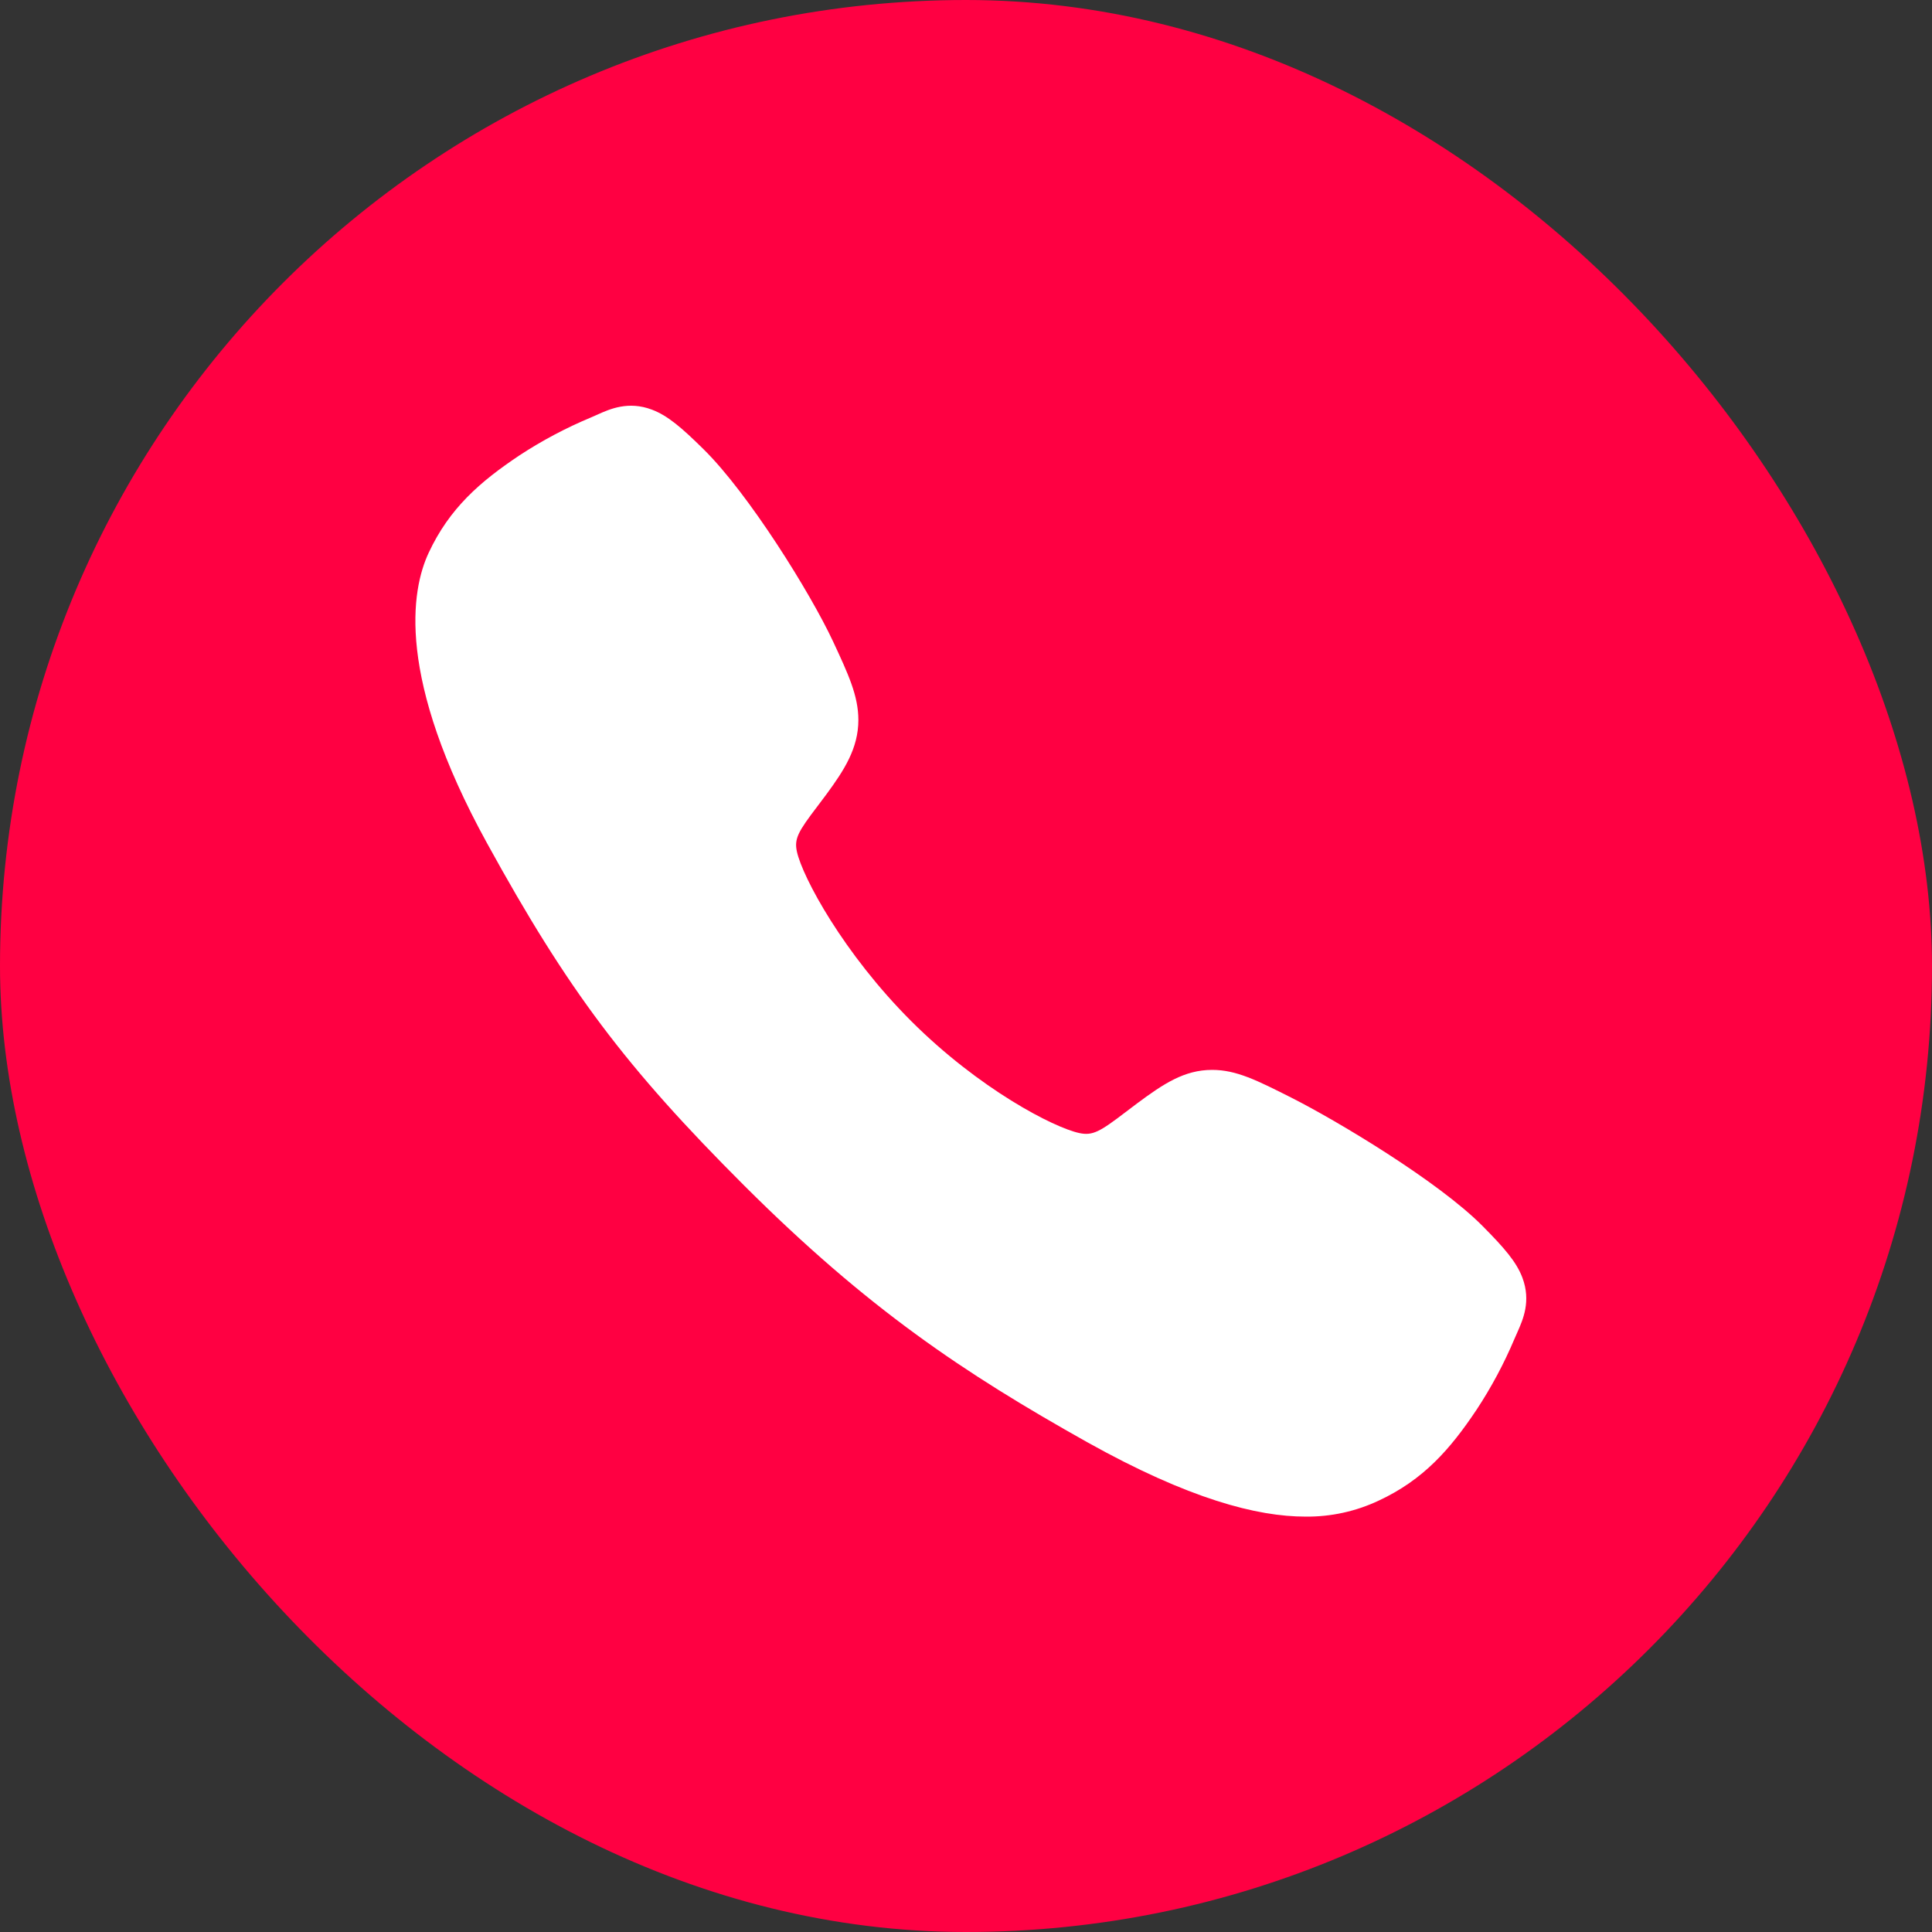
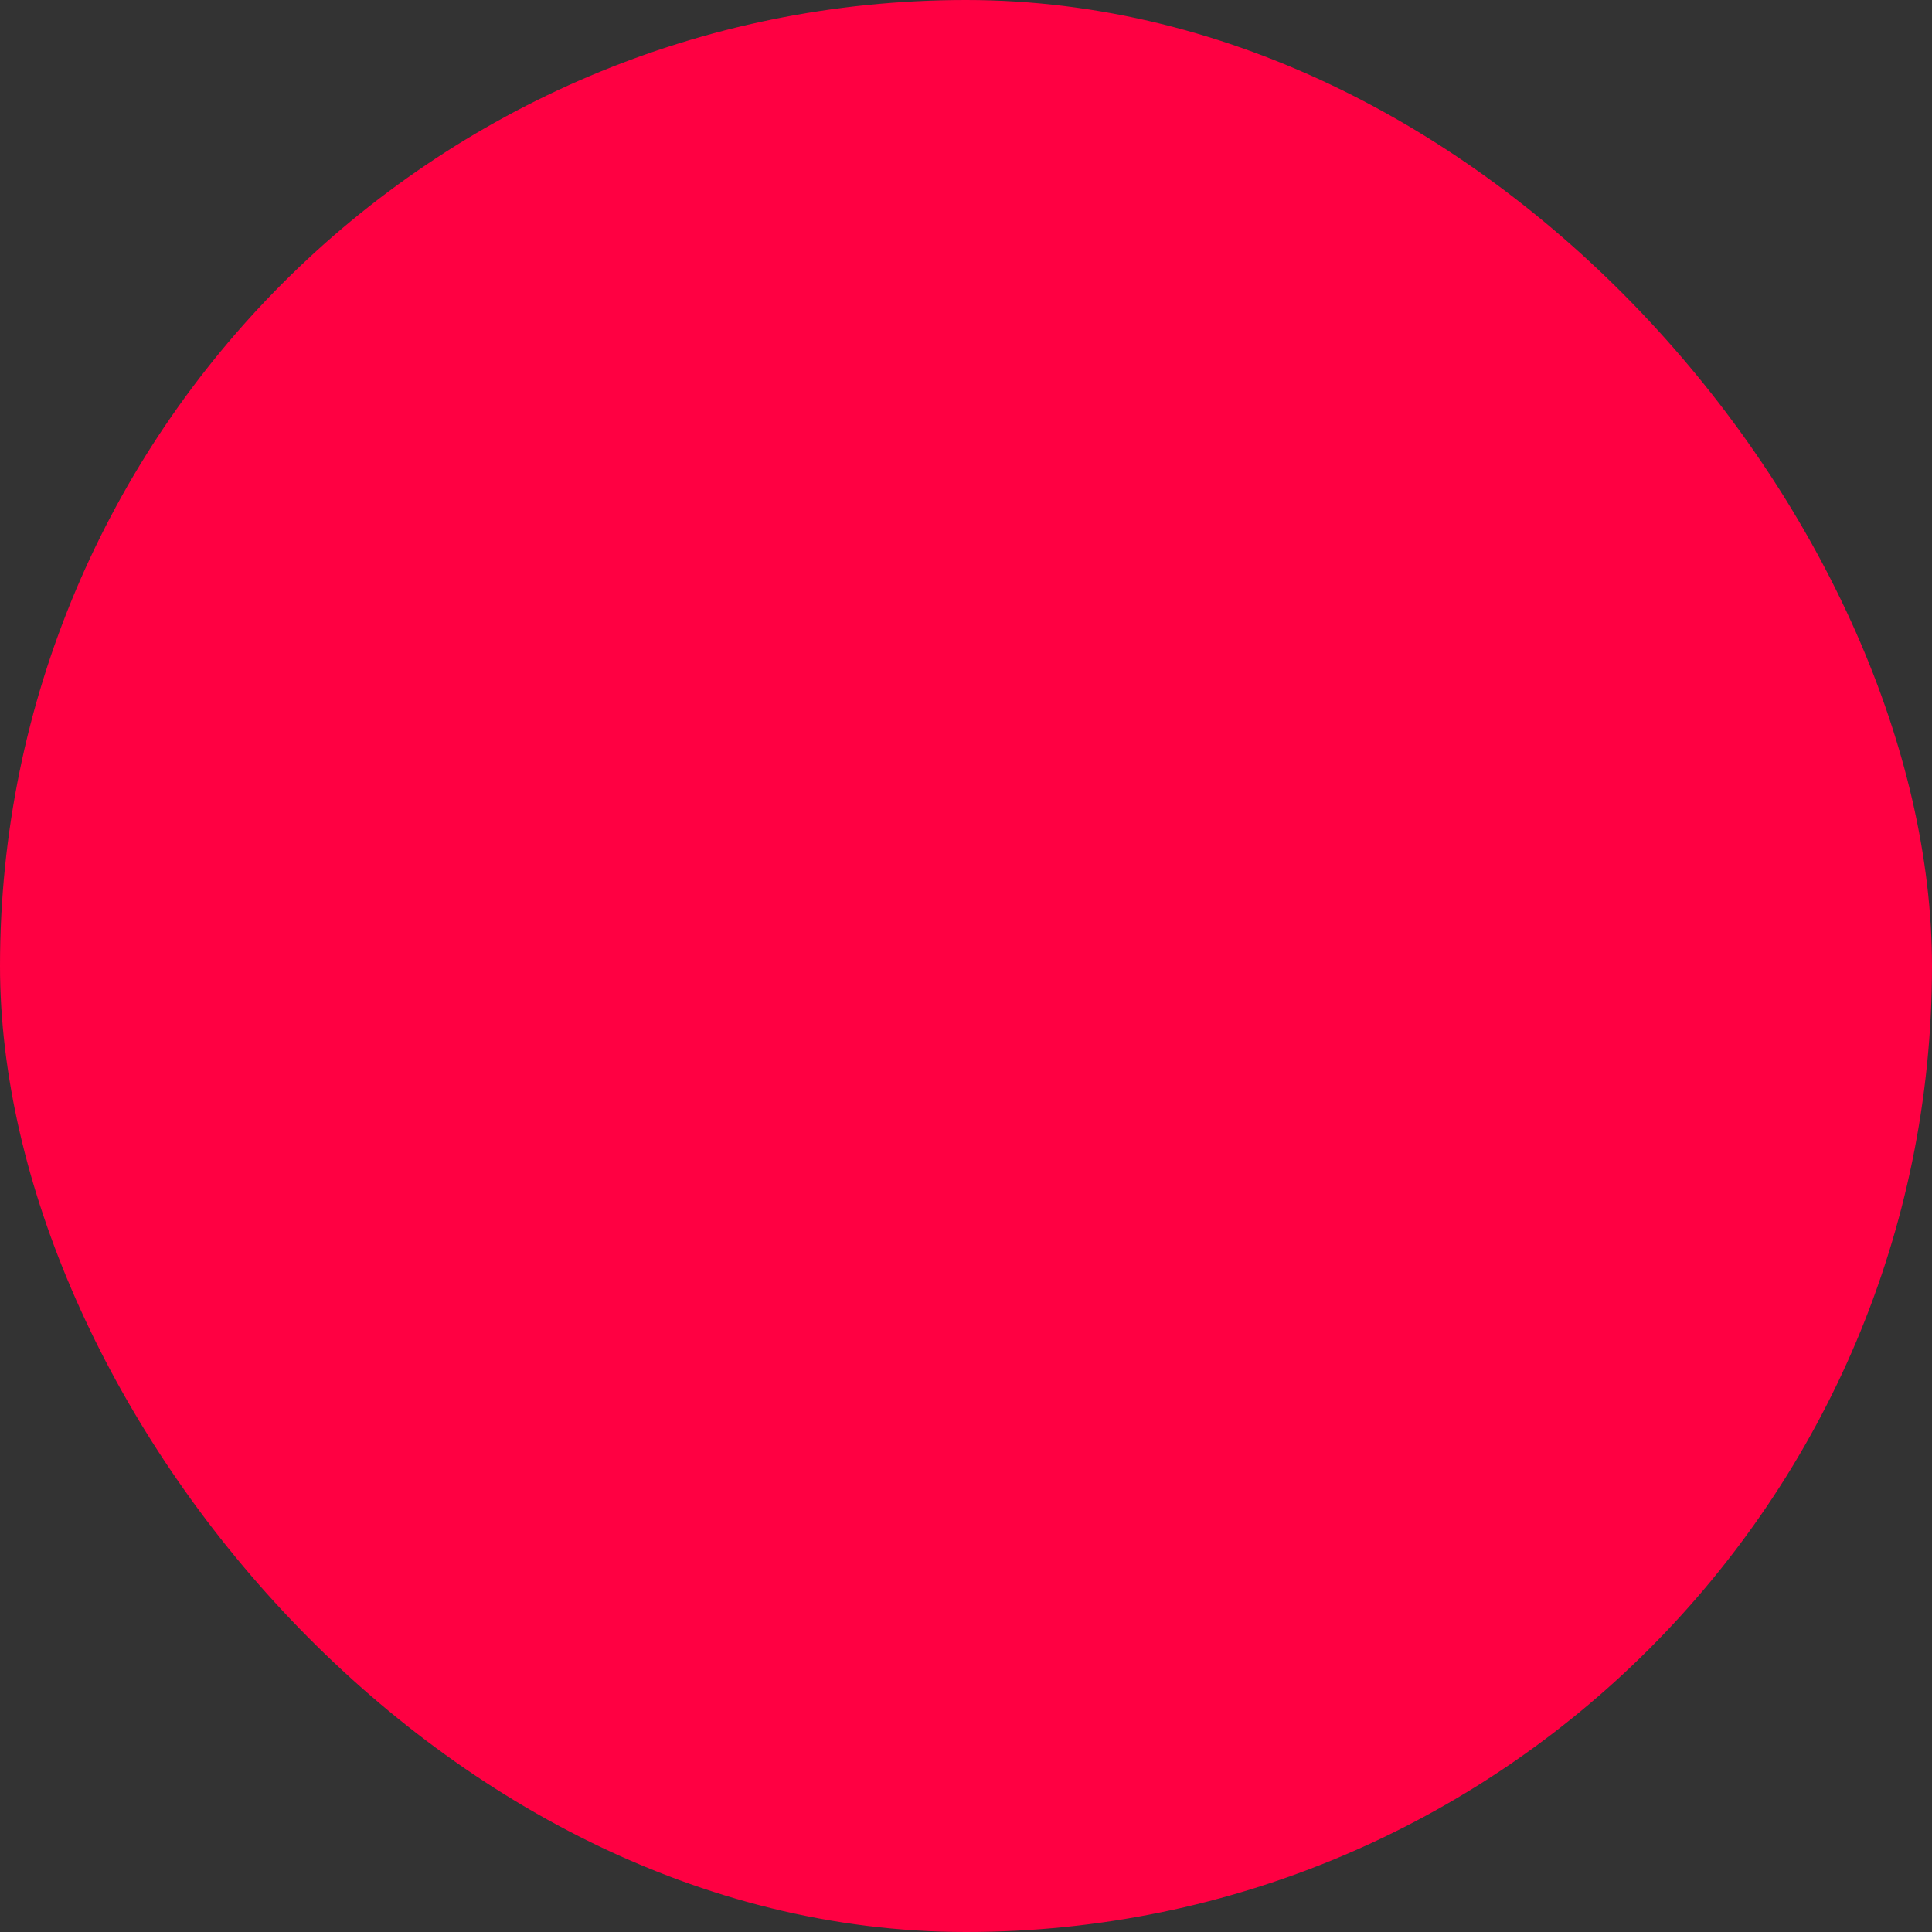
<svg xmlns="http://www.w3.org/2000/svg" width="200" height="200" viewBox="0 0 200 200" fill="none">
  <rect x="0" y="0" width="200" height="200" fill="#333333" stroke="none" />
  <rect width="200" height="200" rx="100" fill="#FF0042" />
-   <path d="M135.148 156.999C130.136 156.999 123.096 155.187 112.554 149.298C99.734 142.11 89.819 135.475 77.069 122.76C64.775 110.477 58.793 102.525 50.42 87.292C40.962 70.093 42.574 61.078 44.377 57.225C46.523 52.62 49.691 49.865 53.786 47.132C56.112 45.608 58.574 44.302 61.14 43.23C61.397 43.119 61.635 43.014 61.848 42.919C63.119 42.347 65.045 41.482 67.484 42.406C69.112 43.017 70.565 44.267 72.84 46.513C77.505 51.113 83.88 61.358 86.232 66.389C87.811 69.78 88.856 72.019 88.858 74.529C88.858 77.468 87.379 79.735 85.585 82.181C85.249 82.641 84.915 83.08 84.591 83.506C82.637 86.073 82.209 86.815 82.491 88.139C83.064 90.801 87.333 98.726 94.35 105.726C101.367 112.726 109.065 116.725 111.737 117.295C113.119 117.59 113.876 117.144 116.526 115.121C116.906 114.831 117.296 114.531 117.704 114.23C120.441 112.195 122.603 110.755 125.473 110.755H125.489C127.987 110.755 130.126 111.838 133.669 113.624C138.29 115.955 148.845 122.247 153.474 126.916C155.726 129.186 156.982 130.633 157.595 132.258C158.519 134.705 157.649 136.622 157.082 137.906C156.987 138.119 156.881 138.352 156.771 138.612C155.69 141.172 154.376 143.628 152.845 145.948C150.116 150.03 147.351 153.19 142.735 155.338C140.364 156.459 137.77 157.027 135.148 156.999Z" fill="white" />
</svg>